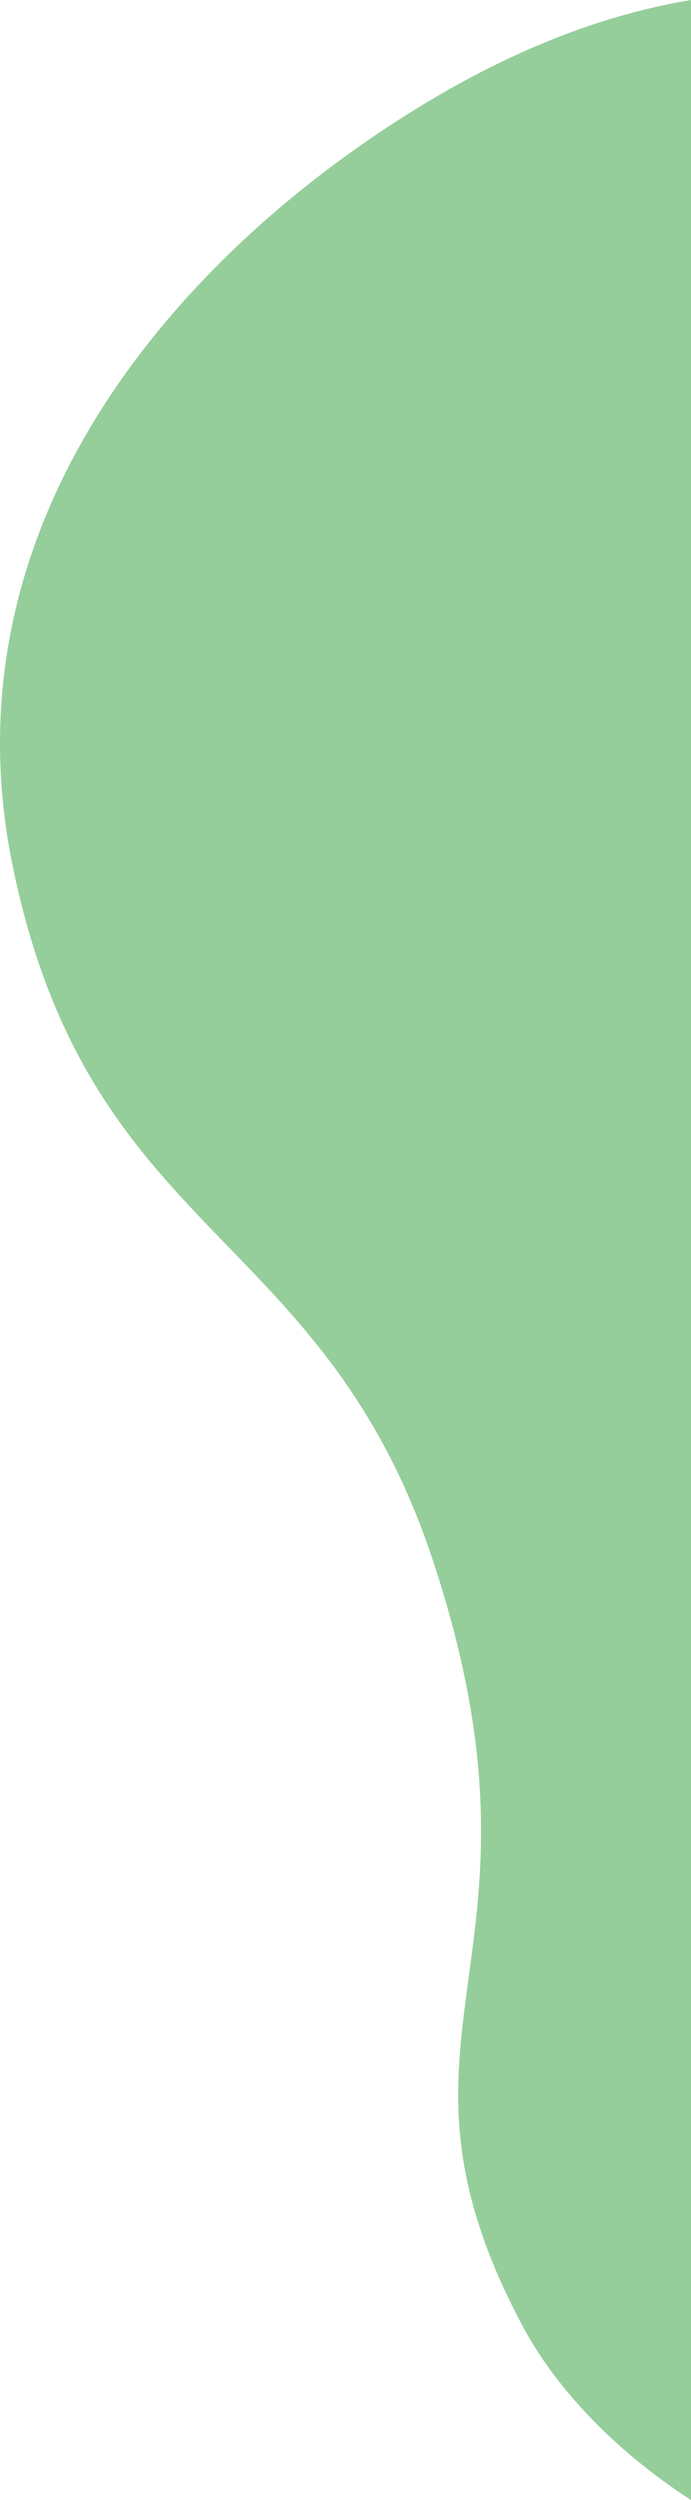
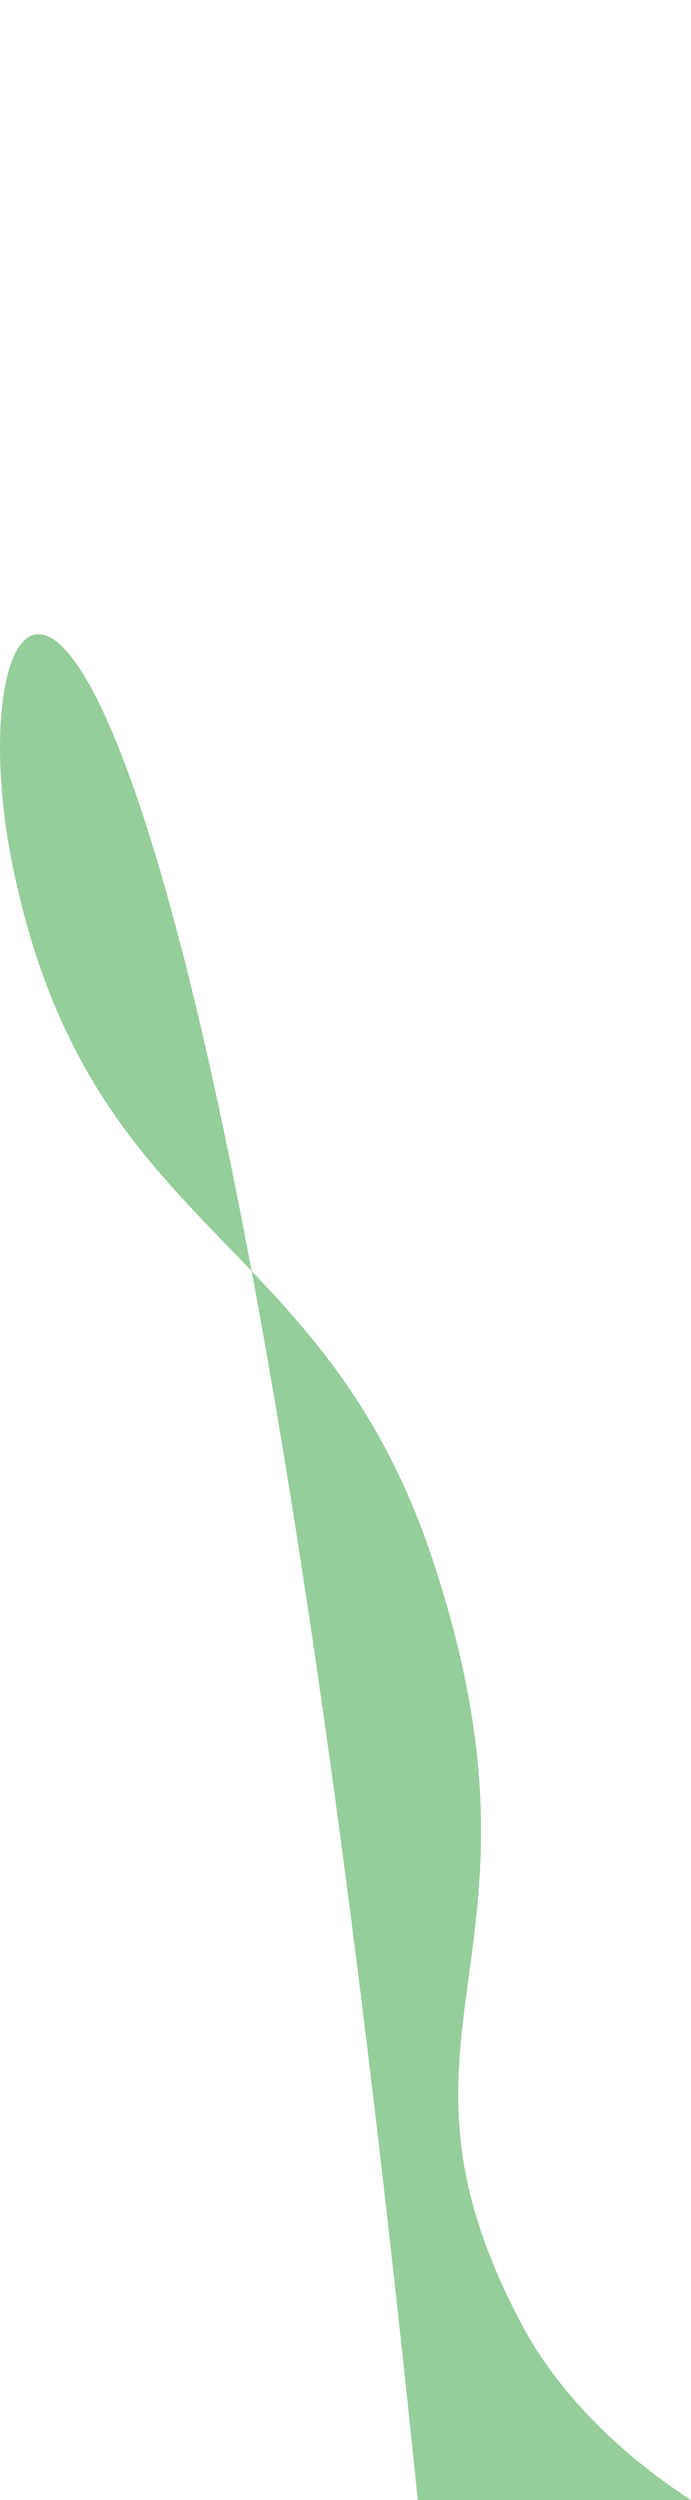
<svg xmlns="http://www.w3.org/2000/svg" id="_レイヤー_2" viewBox="0 0 176.91 639.49">
  <defs>
    <style>.cls-1{fill:#95ce9a;}</style>
  </defs>
  <g id="_レイヤー_1-2">
-     <path class="cls-1" d="m3.35,222.05c19.78,95.09,79.18,91.63,107.5,177.16,33.96,102.59-17.61,119.47,22.85,195.62,8.68,16.33,23.98,32.23,43.22,44.68V0c-21.39,3.55-43.82,11.91-67.34,26C49.78,61.79-15.65,130.72,3.35,222.05Z" />
+     <path class="cls-1" d="m3.35,222.05c19.78,95.09,79.18,91.63,107.5,177.16,33.96,102.59-17.61,119.47,22.85,195.62,8.68,16.33,23.98,32.23,43.22,44.68c-21.39,3.55-43.82,11.91-67.34,26C49.78,61.79-15.65,130.72,3.35,222.05Z" />
  </g>
</svg>